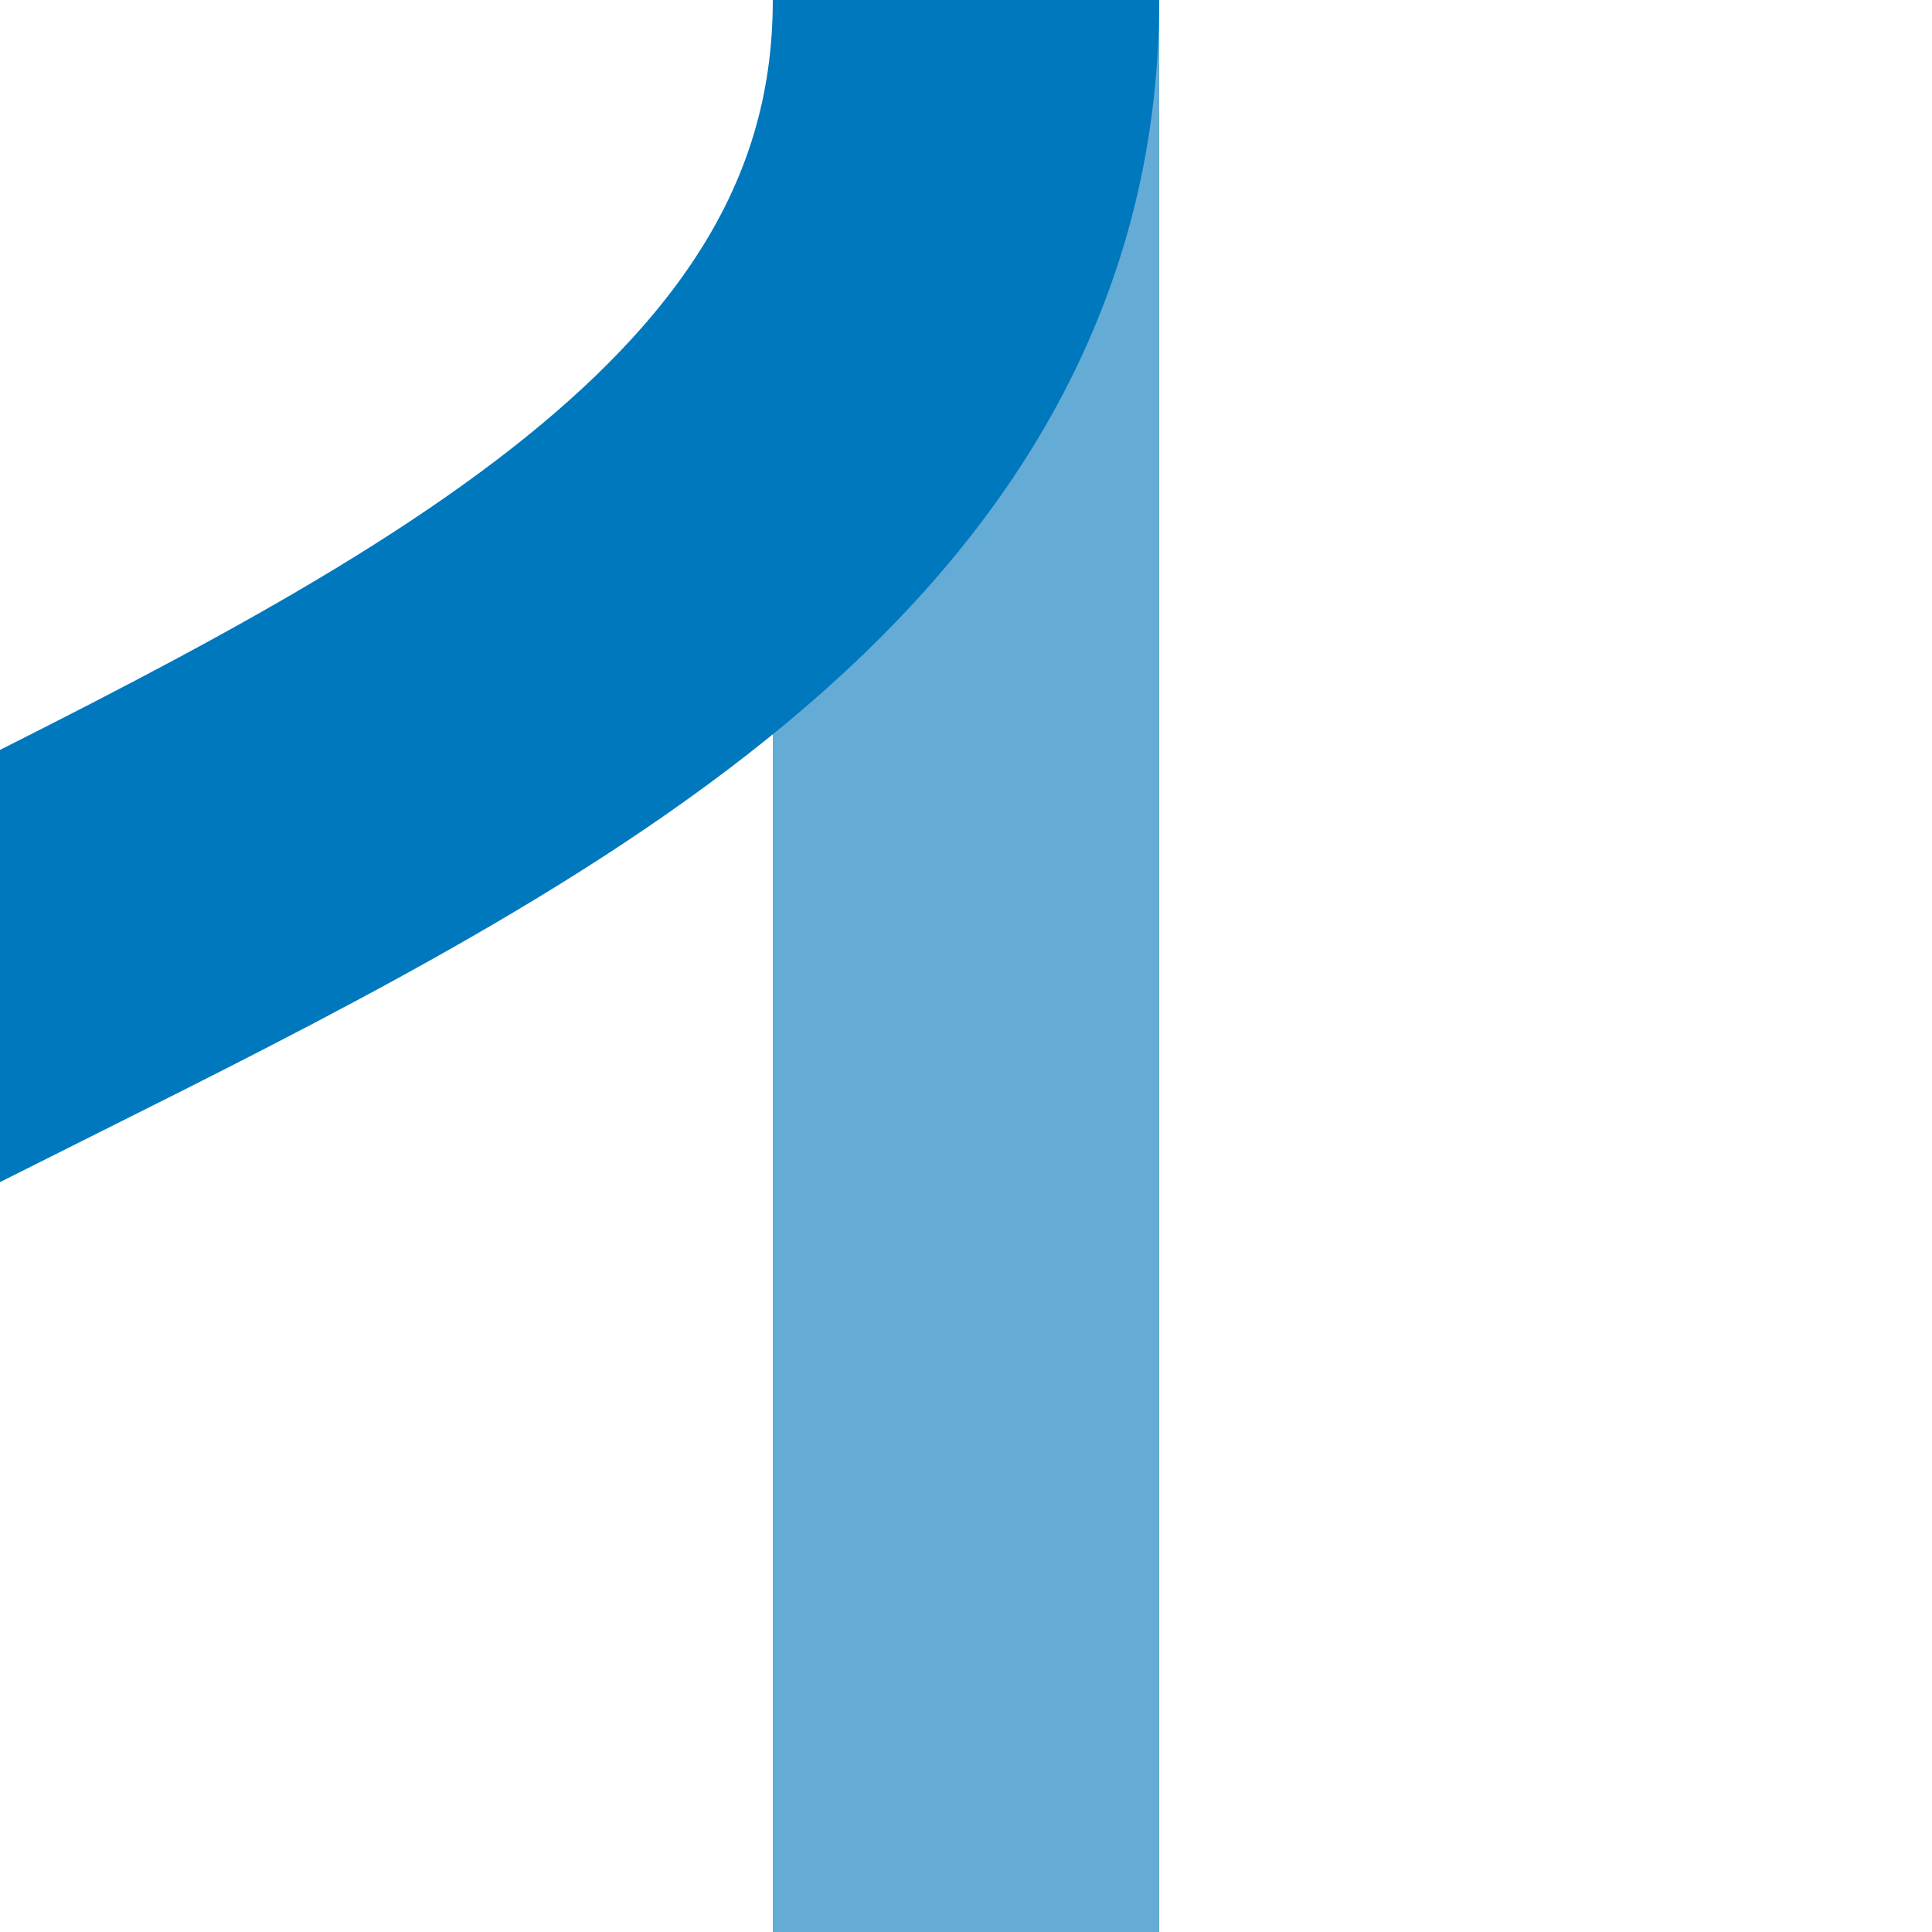
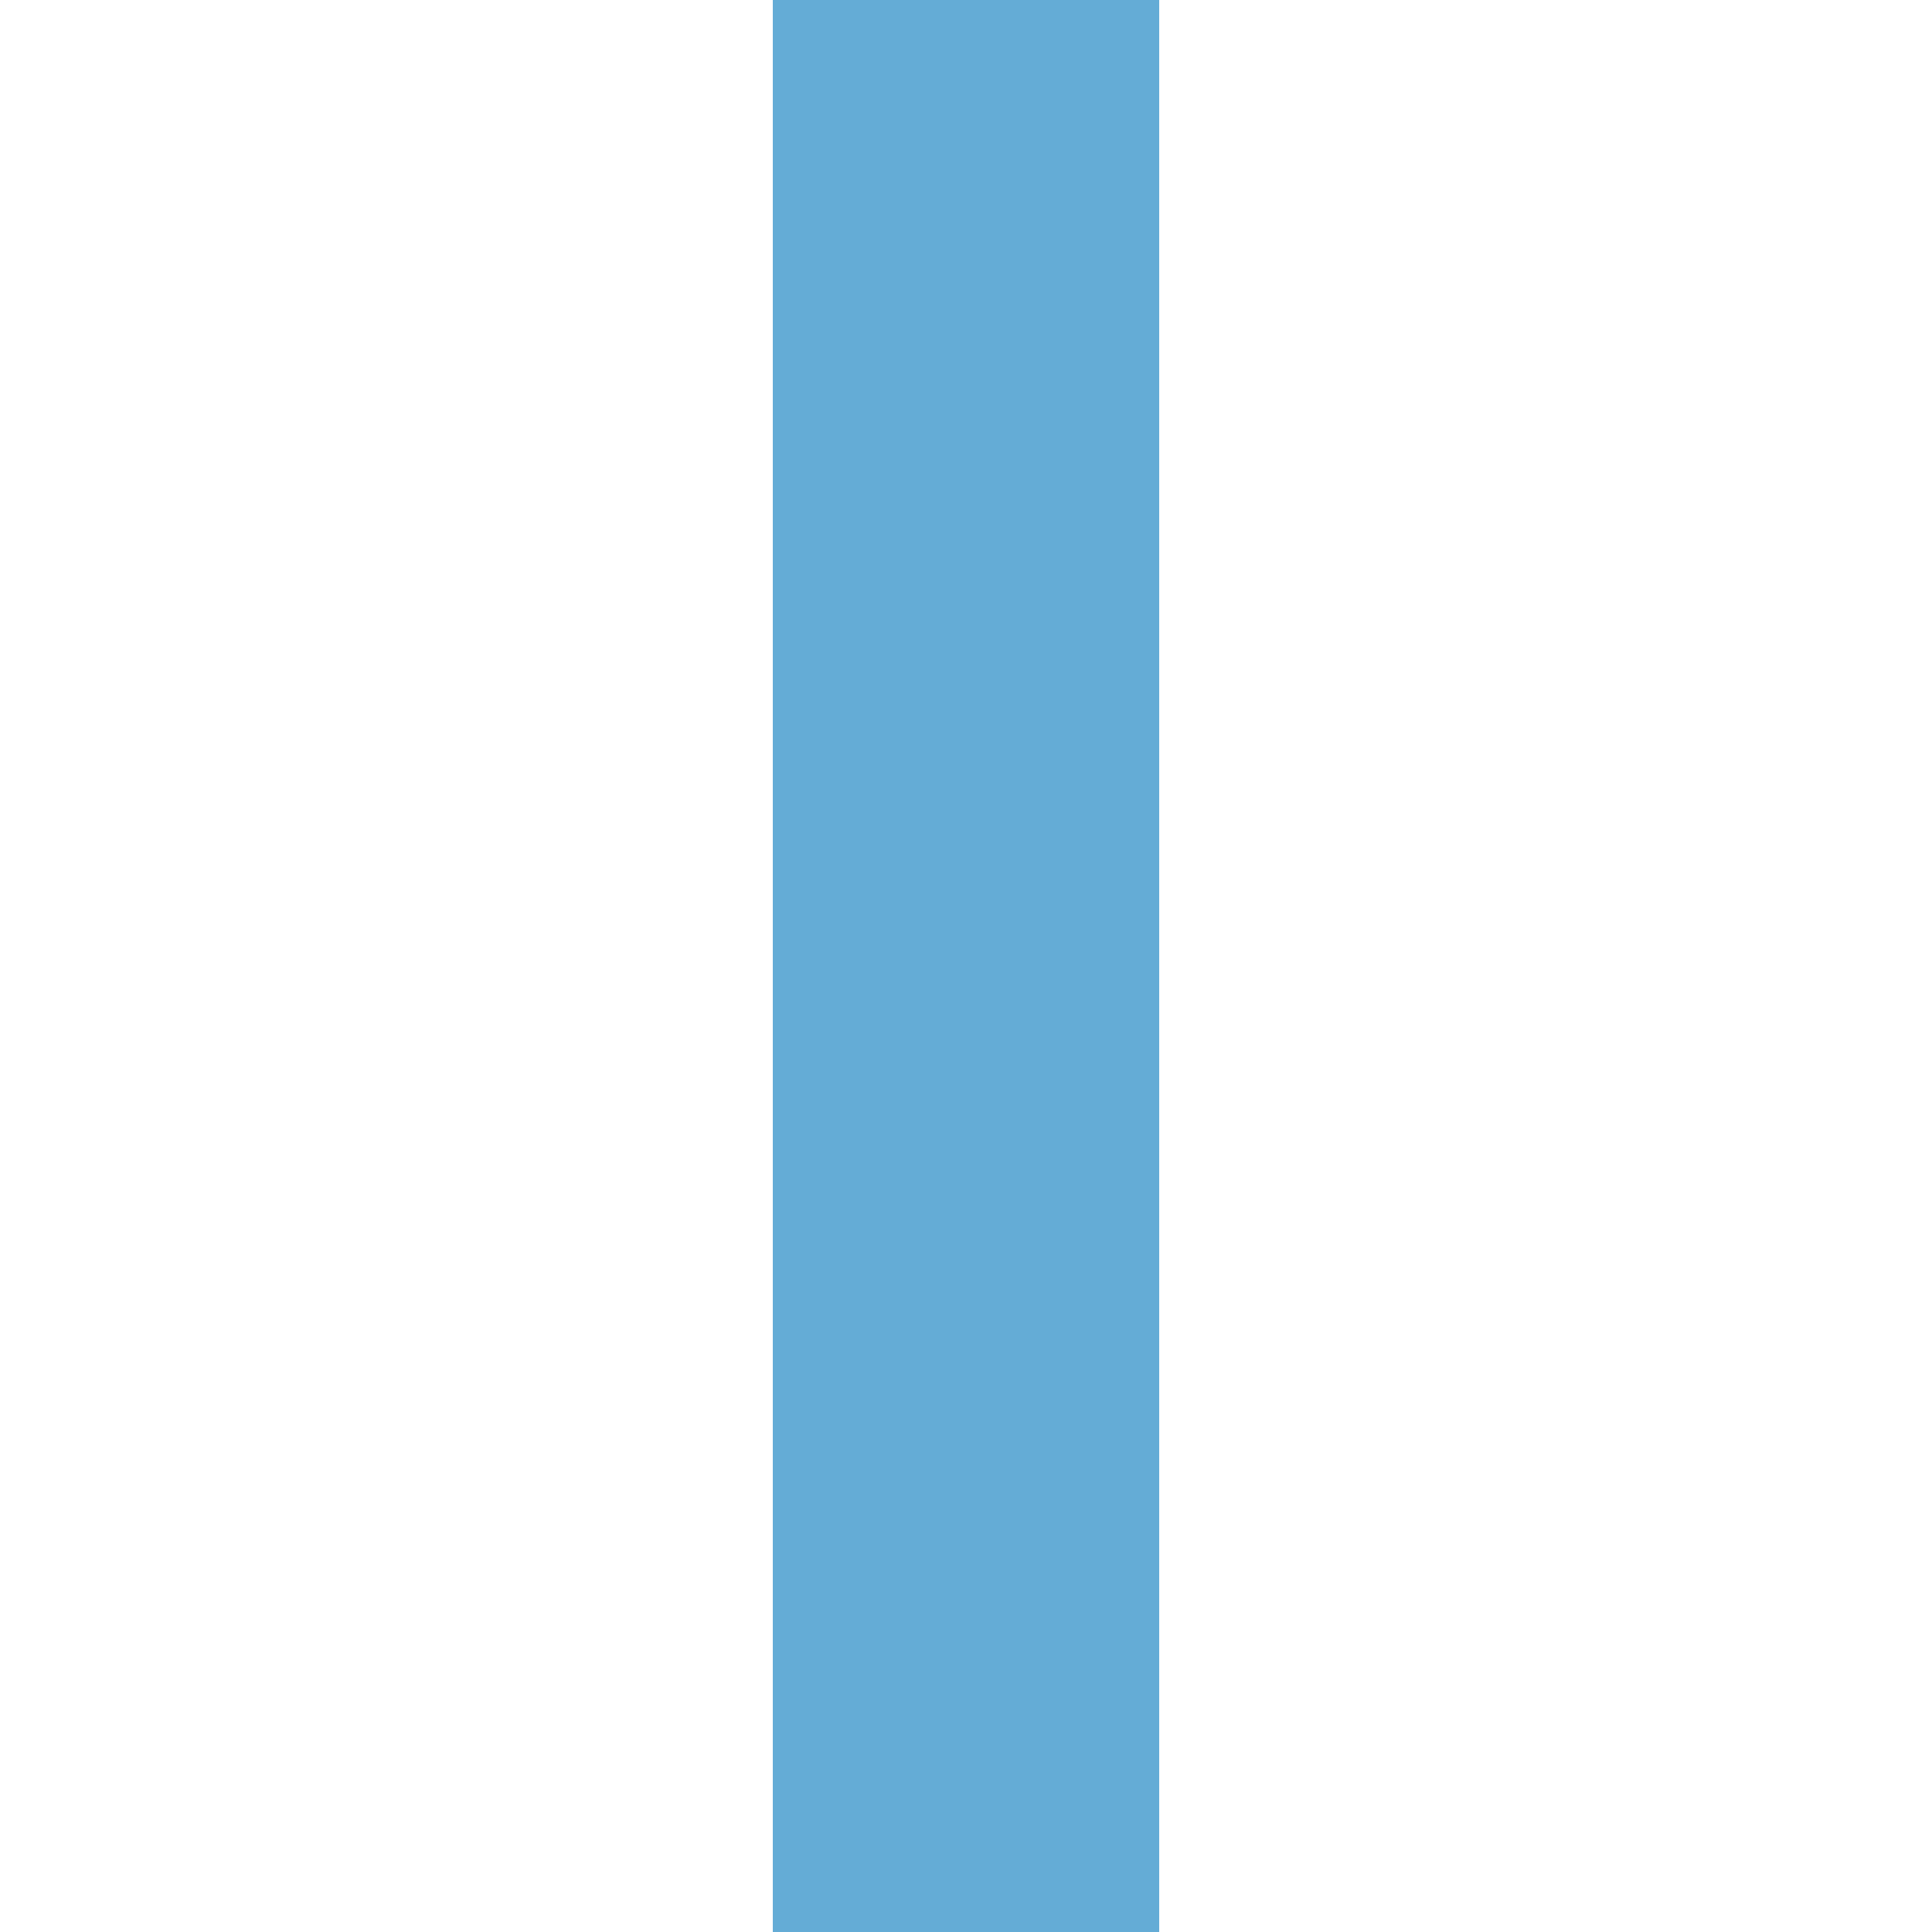
<svg xmlns="http://www.w3.org/2000/svg" height="500" width="500">
  <title>xKRWgr</title>
  <g stroke-width="100" fill="none">
    <path stroke="#64ACD6" d="M 250,0 V 500" />
-     <path stroke="#0078BE" d="M 250,0 C 250,250 -250,250 -250,500" />
  </g>
</svg>